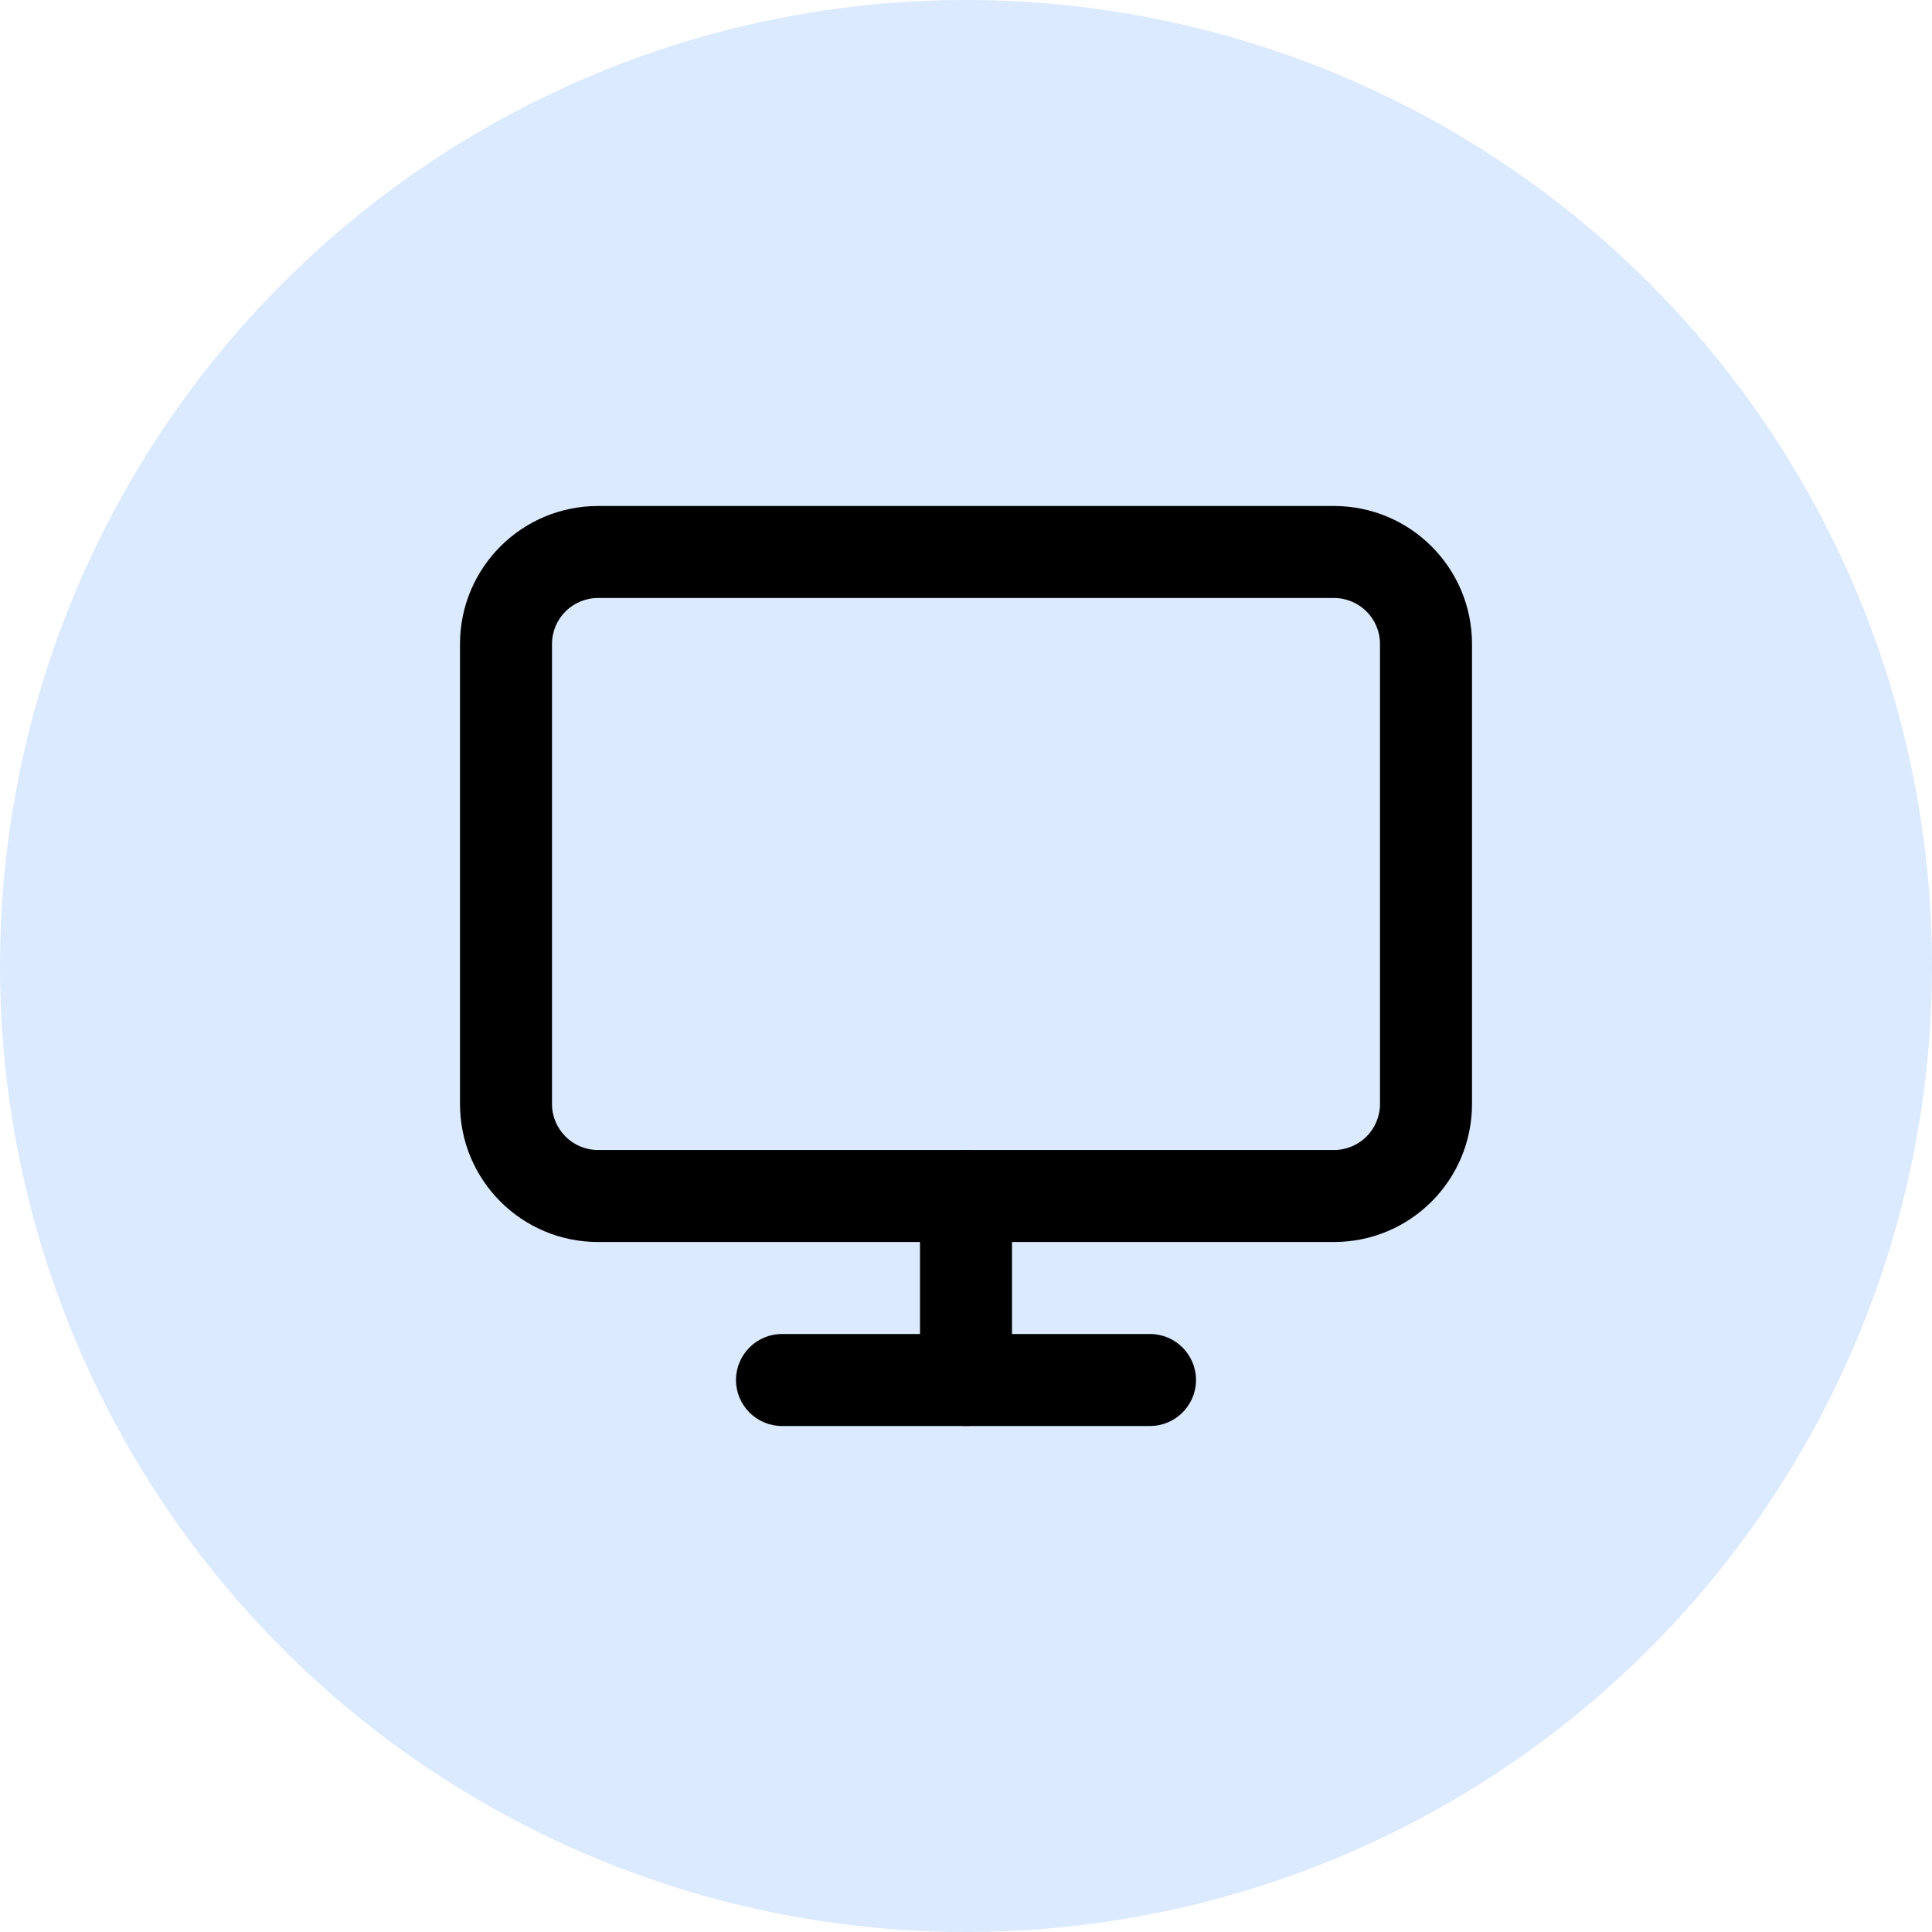
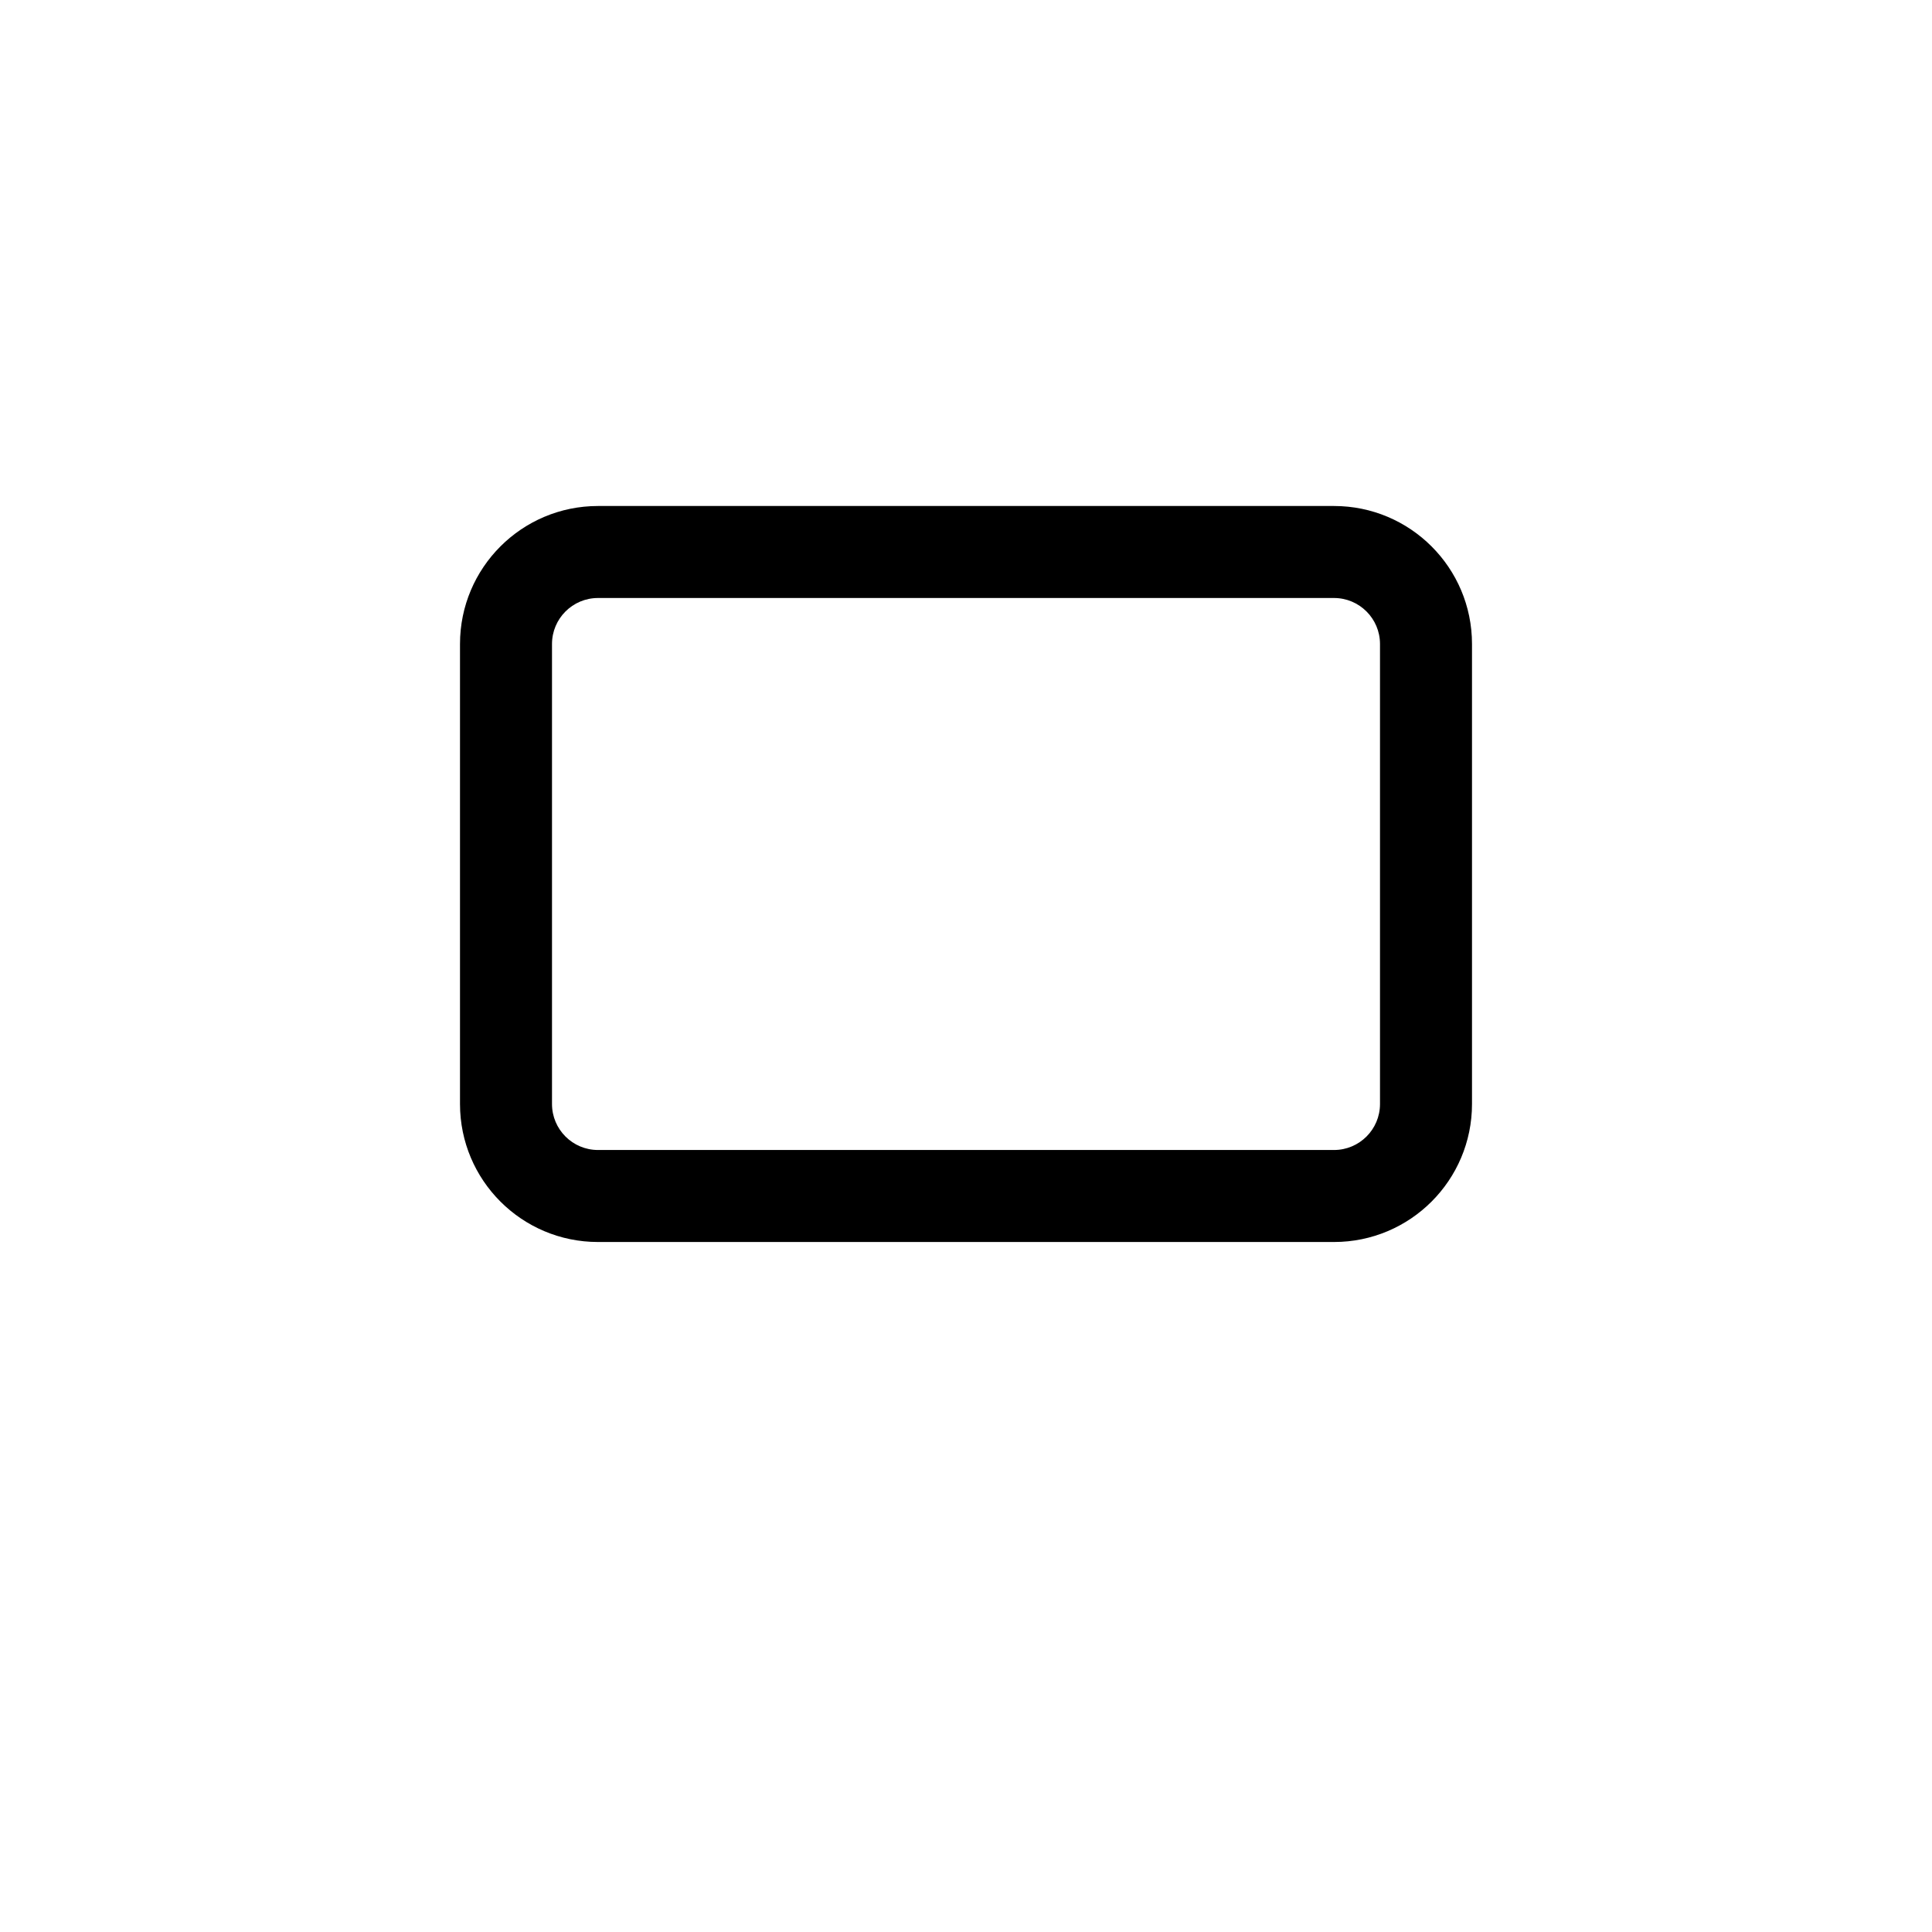
<svg xmlns="http://www.w3.org/2000/svg" width="42" height="42" viewBox="0 0 42 42" fill="none">
-   <circle cx="21" cy="21" r="21" fill="#DBEAFE" />
  <path d="M30 14C30 13.448 29.552 13 29 13H13C12.448 13 12 13.448 12 14V24C12 24.552 12.448 25 13 25H29C29.552 25 30 24.552 30 24V14ZM32 24C32 25.657 30.657 27 29 27H13C11.343 27 10 25.657 10 24V14C10 12.343 11.343 11 13 11H29C30.657 11 32 12.343 32 14V24Z" fill="black" />
-   <path d="M25 29C25.552 29 26 29.448 26 30C26 30.552 25.552 31 25 31H17C16.448 31 16 30.552 16 30C16 29.448 16.448 29 17 29H25Z" fill="black" />
-   <path d="M20 30V26C20 25.448 20.448 25 21 25C21.552 25 22 25.448 22 26V30C22 30.552 21.552 31 21 31C20.448 31 20 30.552 20 30Z" fill="black" />
</svg>